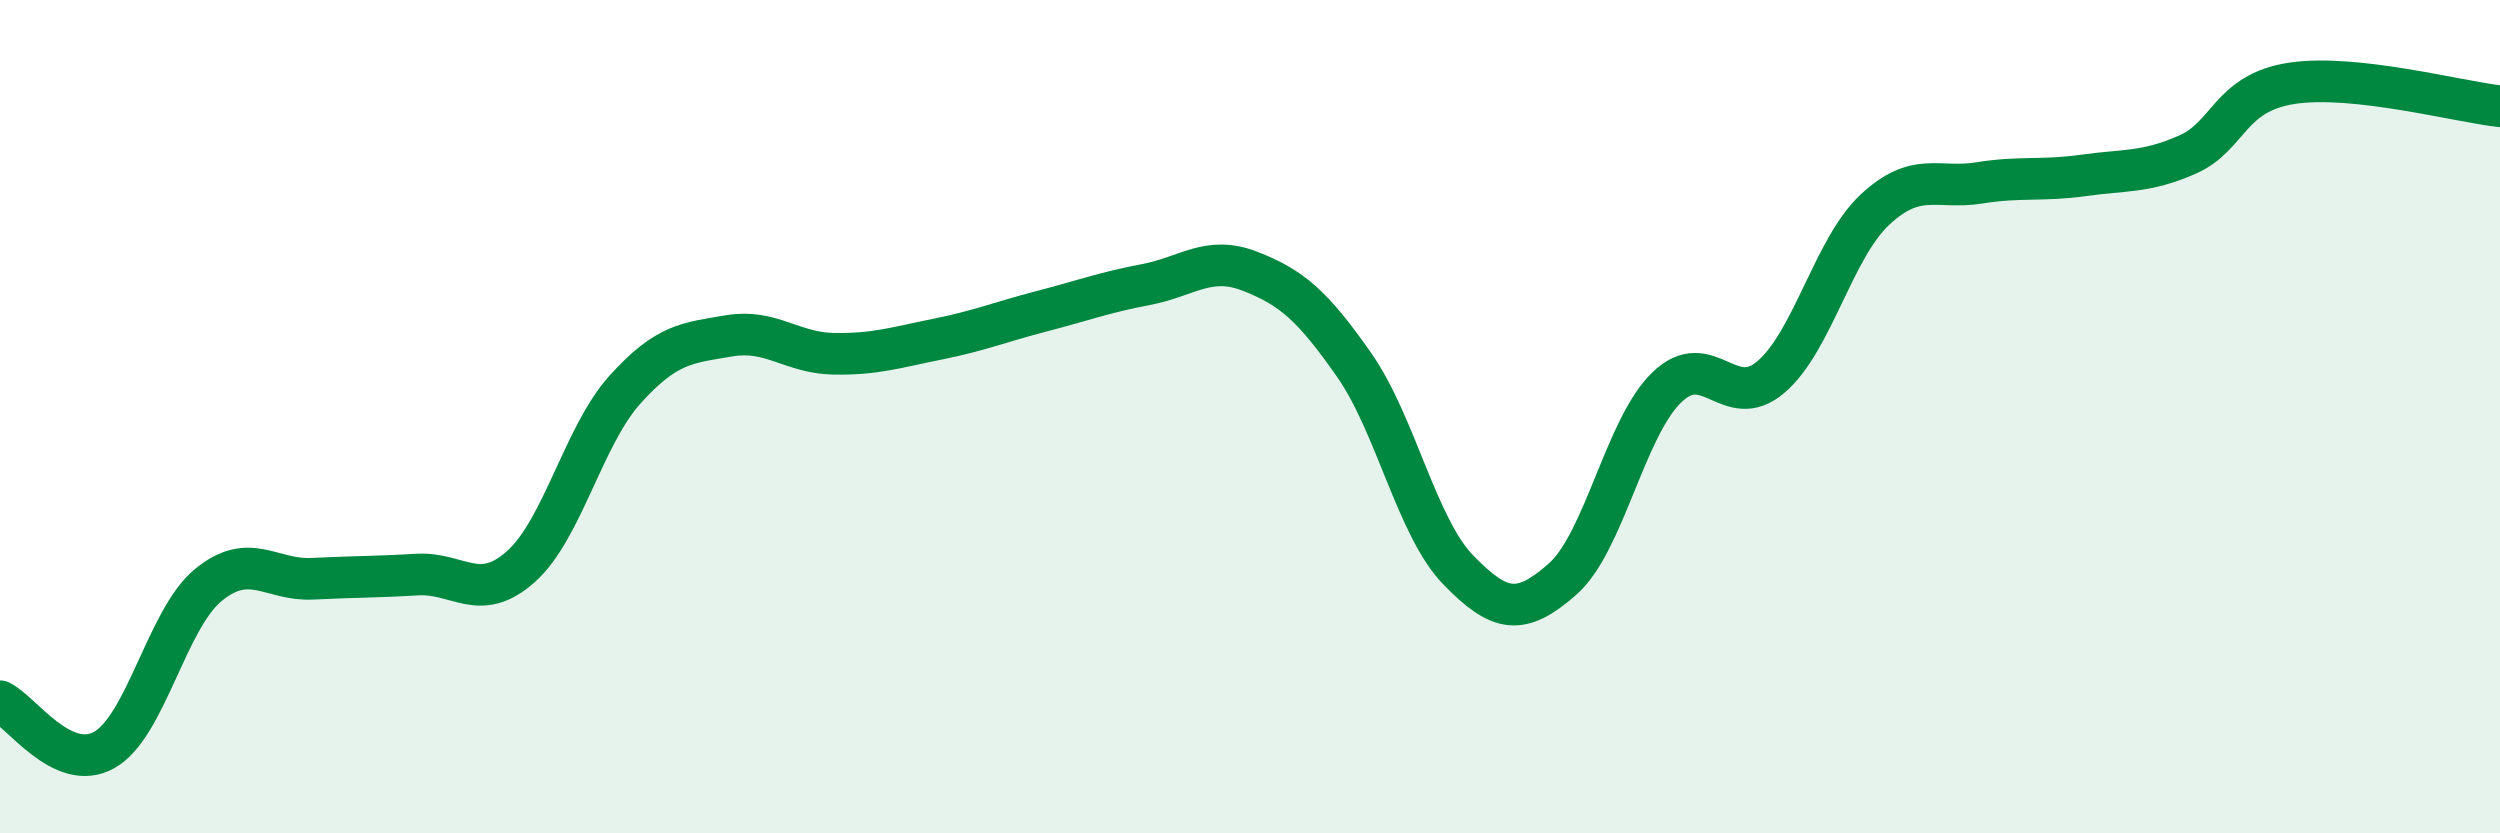
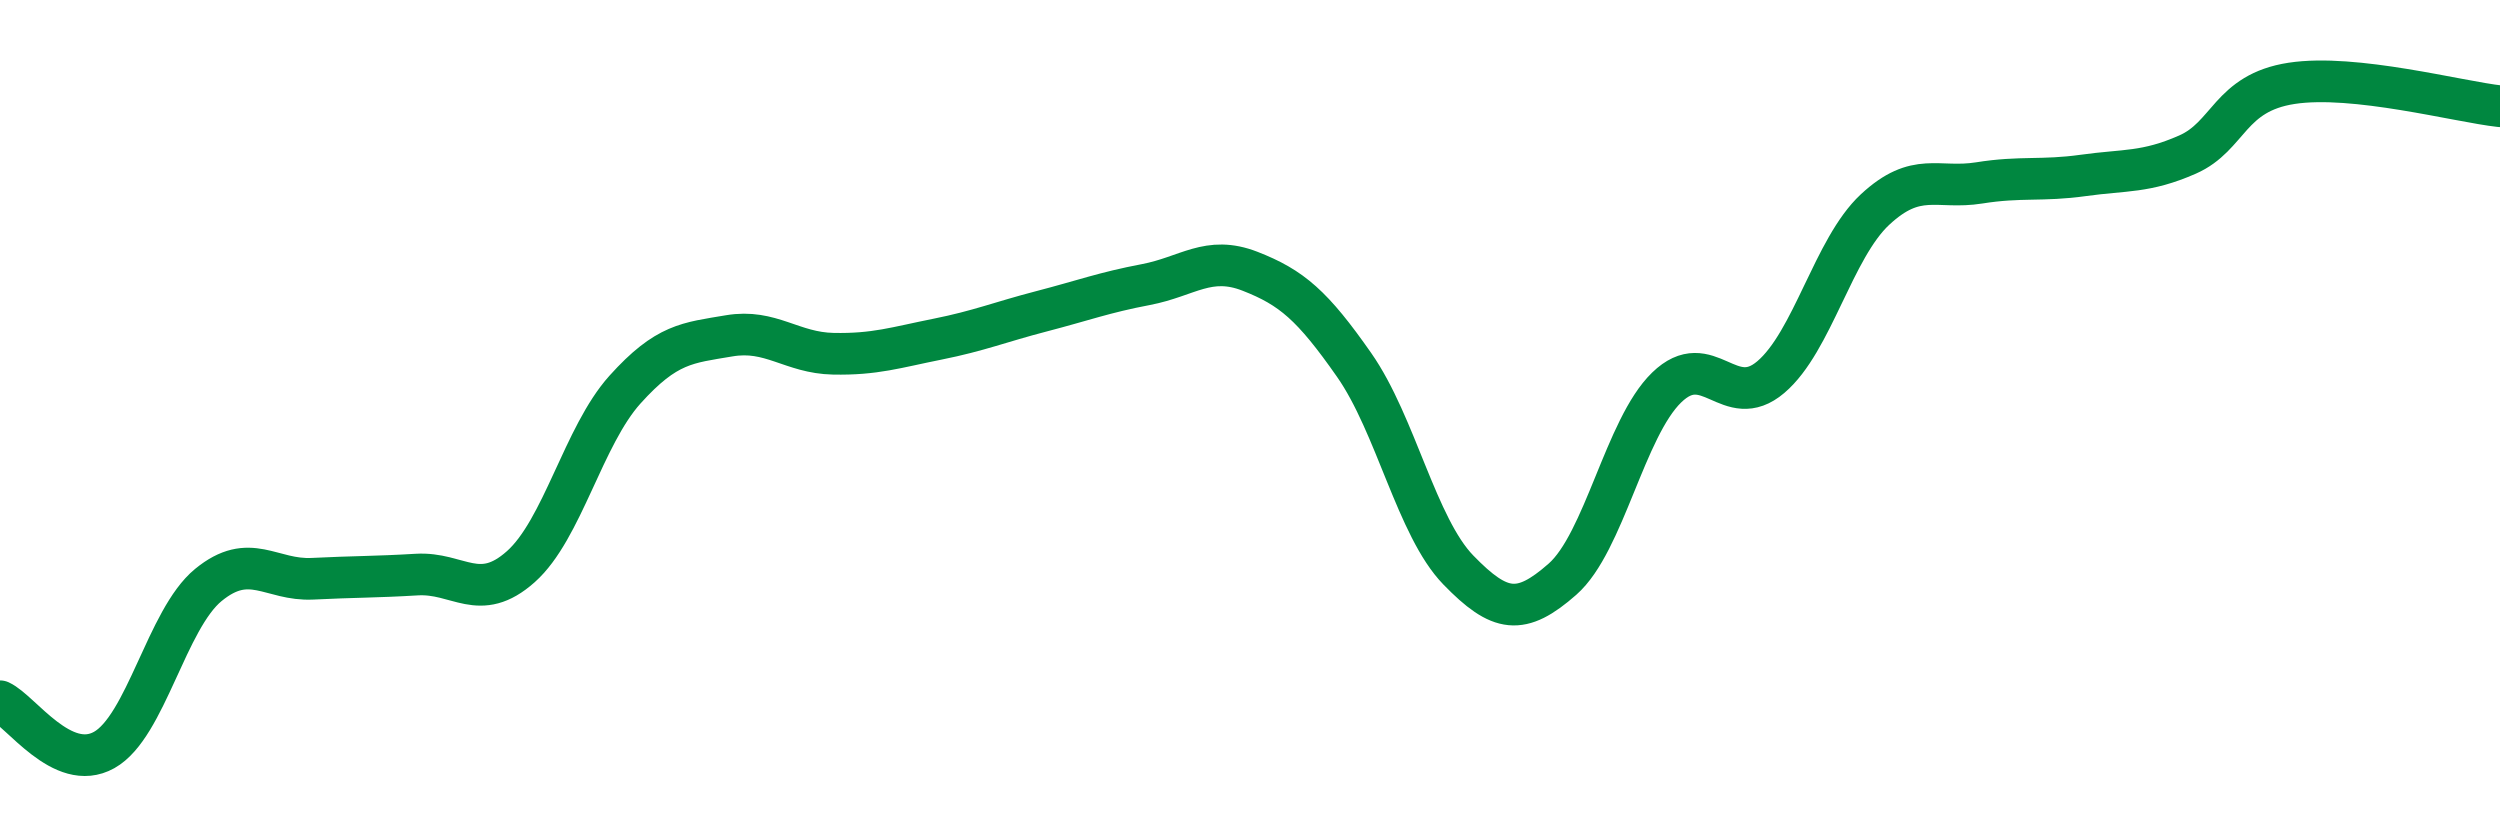
<svg xmlns="http://www.w3.org/2000/svg" width="60" height="20" viewBox="0 0 60 20">
-   <path d="M 0,16.83 C 0.5,17.06 1.5,18.56 2.5,18 C 3.5,17.44 4,14.86 5,14.04 C 6,13.22 6.5,13.94 7.5,13.89 C 8.5,13.84 9,13.85 10,13.79 C 11,13.73 11.5,14.49 12.5,13.6 C 13.5,12.71 14,10.46 15,9.35 C 16,8.24 16.5,8.23 17.5,8.06 C 18.5,7.89 19,8.47 20,8.49 C 21,8.51 21.5,8.34 22.5,8.14 C 23.5,7.94 24,7.73 25,7.47 C 26,7.21 26.5,7.02 27.5,6.83 C 28.5,6.64 29,6.12 30,6.51 C 31,6.9 31.5,7.33 32.5,8.76 C 33.5,10.19 34,12.65 35,13.68 C 36,14.71 36.5,14.78 37.5,13.9 C 38.5,13.02 39,10.27 40,9.3 C 41,8.33 41.5,9.9 42.5,9.05 C 43.5,8.2 44,5.96 45,5.03 C 46,4.1 46.5,4.55 47.5,4.39 C 48.5,4.23 49,4.35 50,4.21 C 51,4.07 51.5,4.15 52.5,3.71 C 53.5,3.27 53.5,2.23 55,2 C 56.5,1.77 59,2.44 60,2.55L60 20L0 20Z" fill="#008740" opacity="0.1" stroke-linecap="round" stroke-linejoin="round" />
  <path d="M 0,16.83 C 0.5,17.06 1.5,18.56 2.5,18 C 3.5,17.44 4,14.86 5,14.04 C 6,13.22 6.5,13.94 7.5,13.89 C 8.5,13.84 9,13.85 10,13.79 C 11,13.73 11.5,14.49 12.5,13.6 C 13.5,12.71 14,10.46 15,9.35 C 16,8.24 16.5,8.23 17.5,8.06 C 18.5,7.89 19,8.47 20,8.49 C 21,8.51 21.5,8.34 22.5,8.14 C 23.5,7.94 24,7.73 25,7.47 C 26,7.21 26.5,7.02 27.5,6.83 C 28.5,6.64 29,6.12 30,6.51 C 31,6.9 31.5,7.33 32.5,8.76 C 33.5,10.19 34,12.65 35,13.68 C 36,14.71 36.5,14.78 37.5,13.9 C 38.5,13.02 39,10.27 40,9.3 C 41,8.33 41.5,9.9 42.5,9.05 C 43.5,8.2 44,5.96 45,5.03 C 46,4.1 46.5,4.55 47.5,4.39 C 48.5,4.23 49,4.35 50,4.21 C 51,4.07 51.5,4.15 52.5,3.71 C 53.5,3.27 53.5,2.23 55,2 C 56.5,1.77 59,2.44 60,2.55" stroke="#008740" stroke-width="1" fill="none" stroke-linecap="round" stroke-linejoin="round" />
</svg>